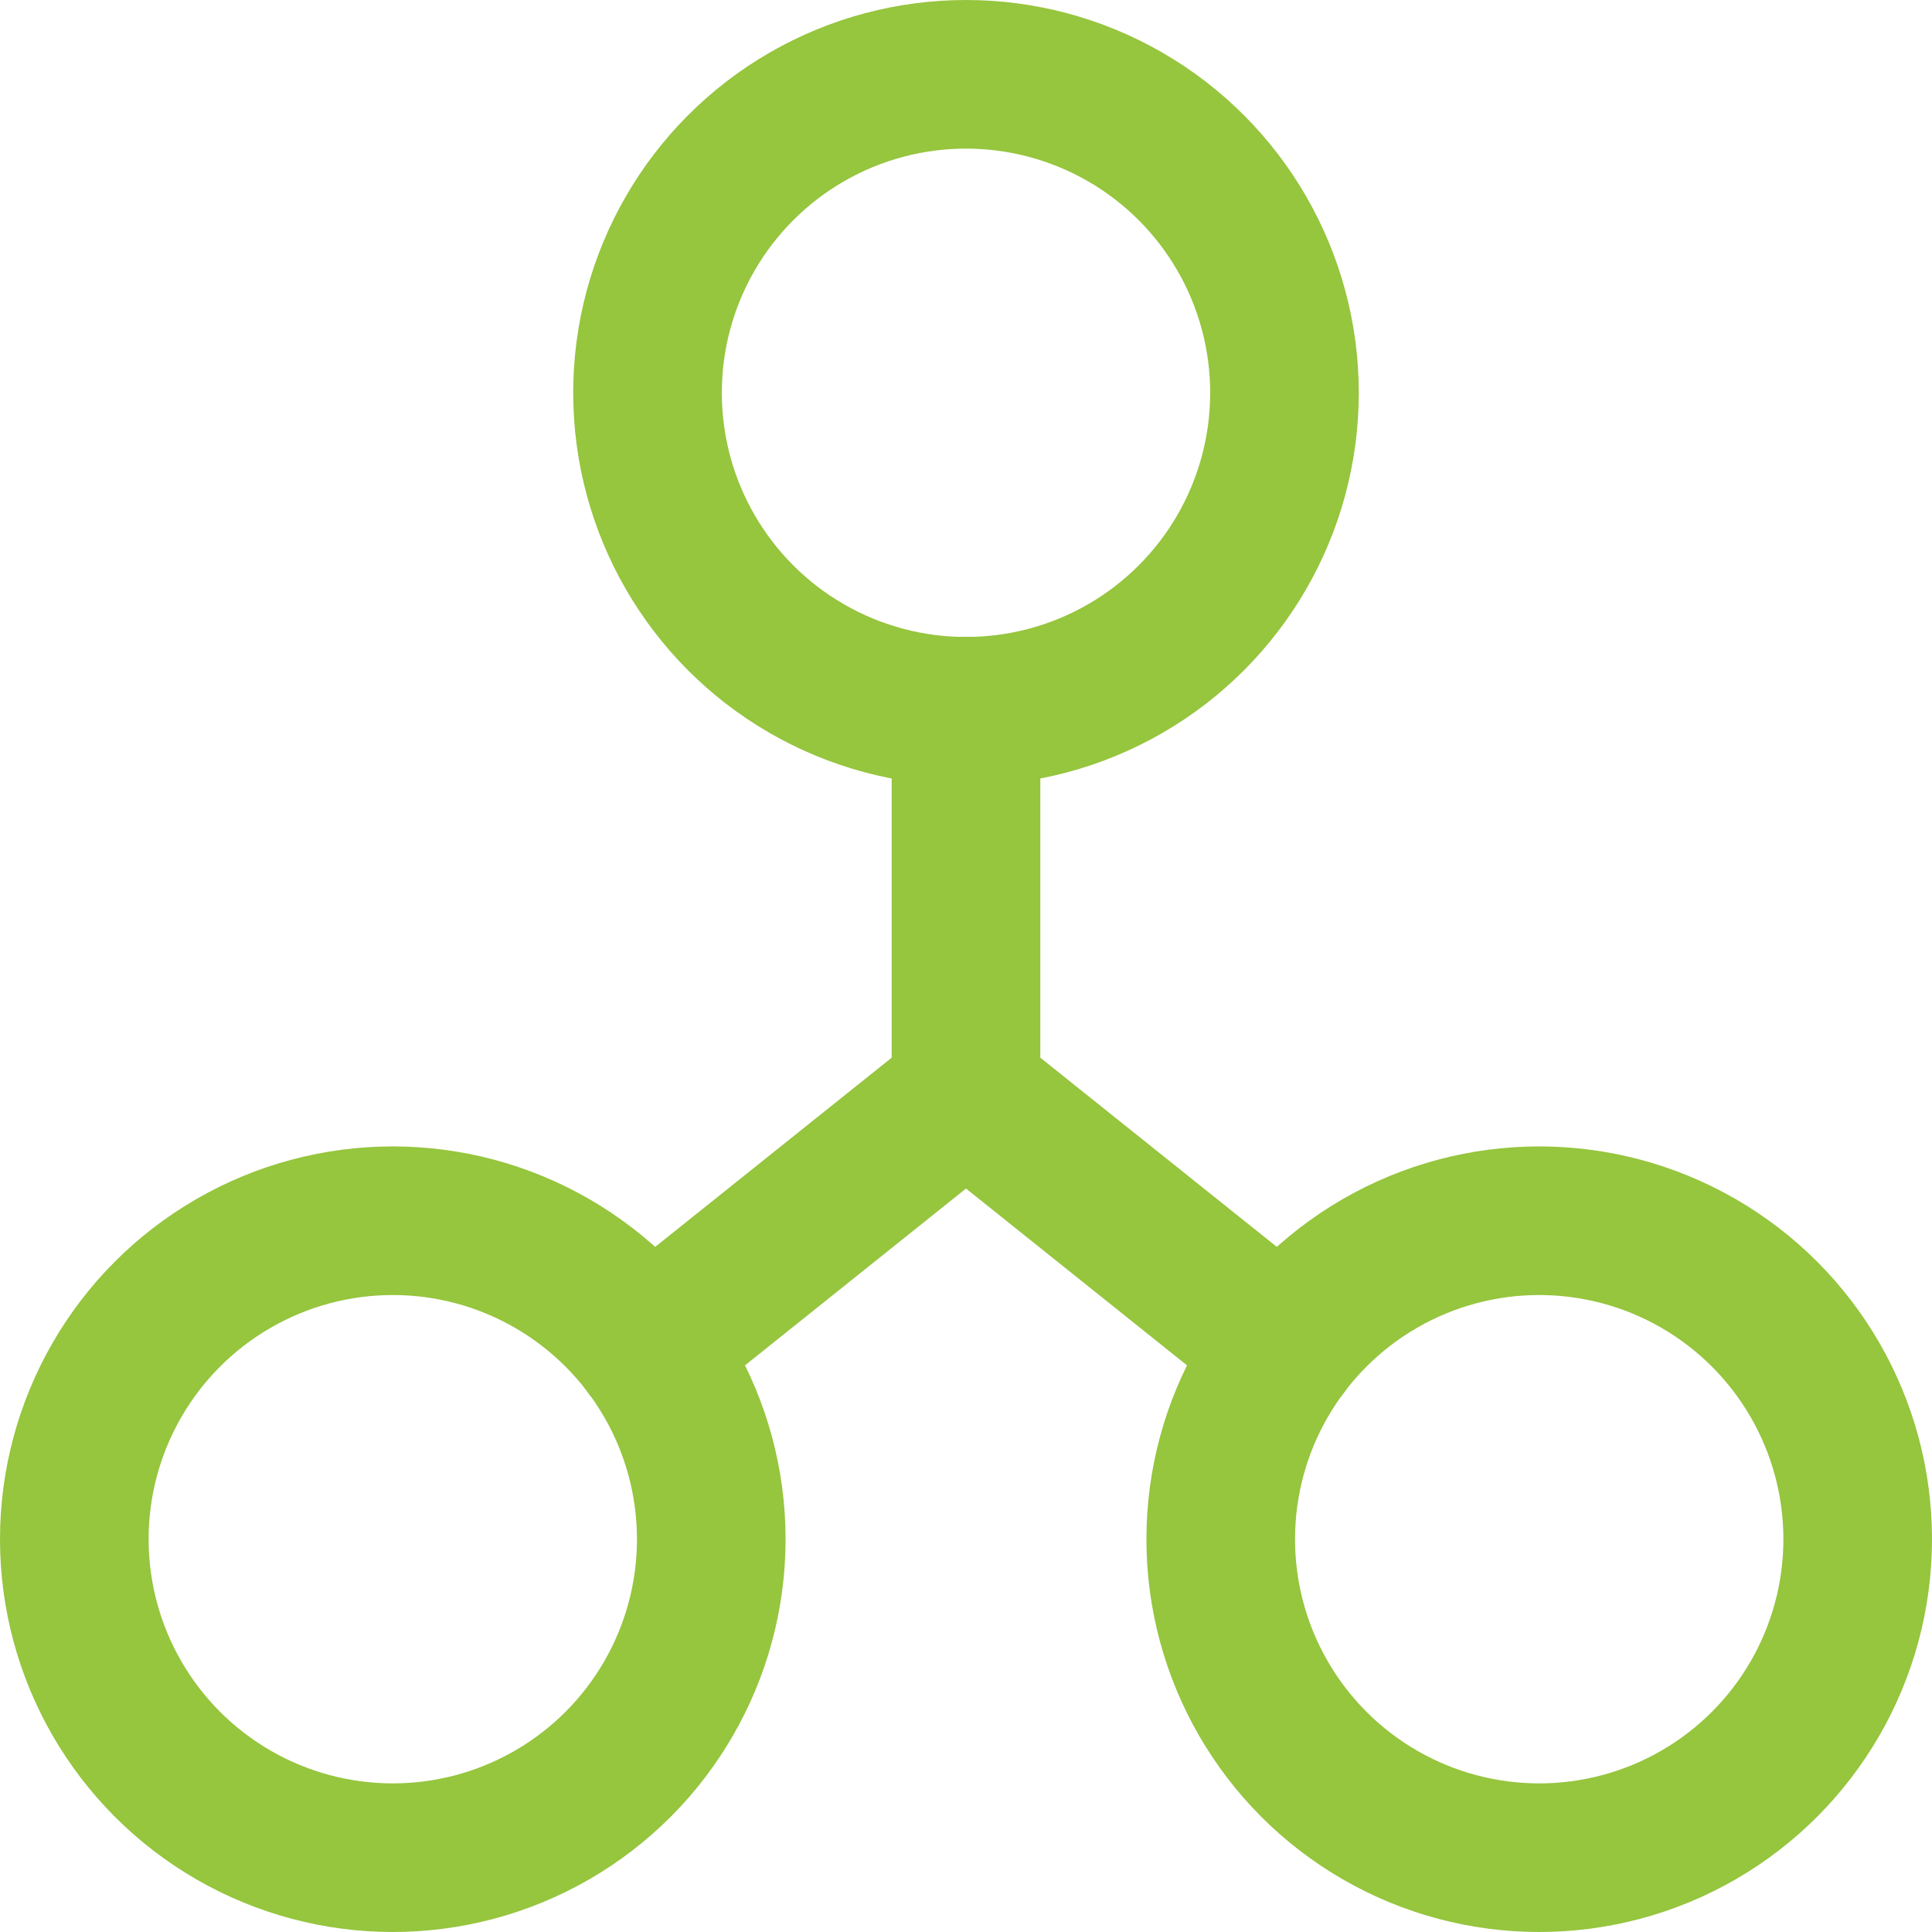
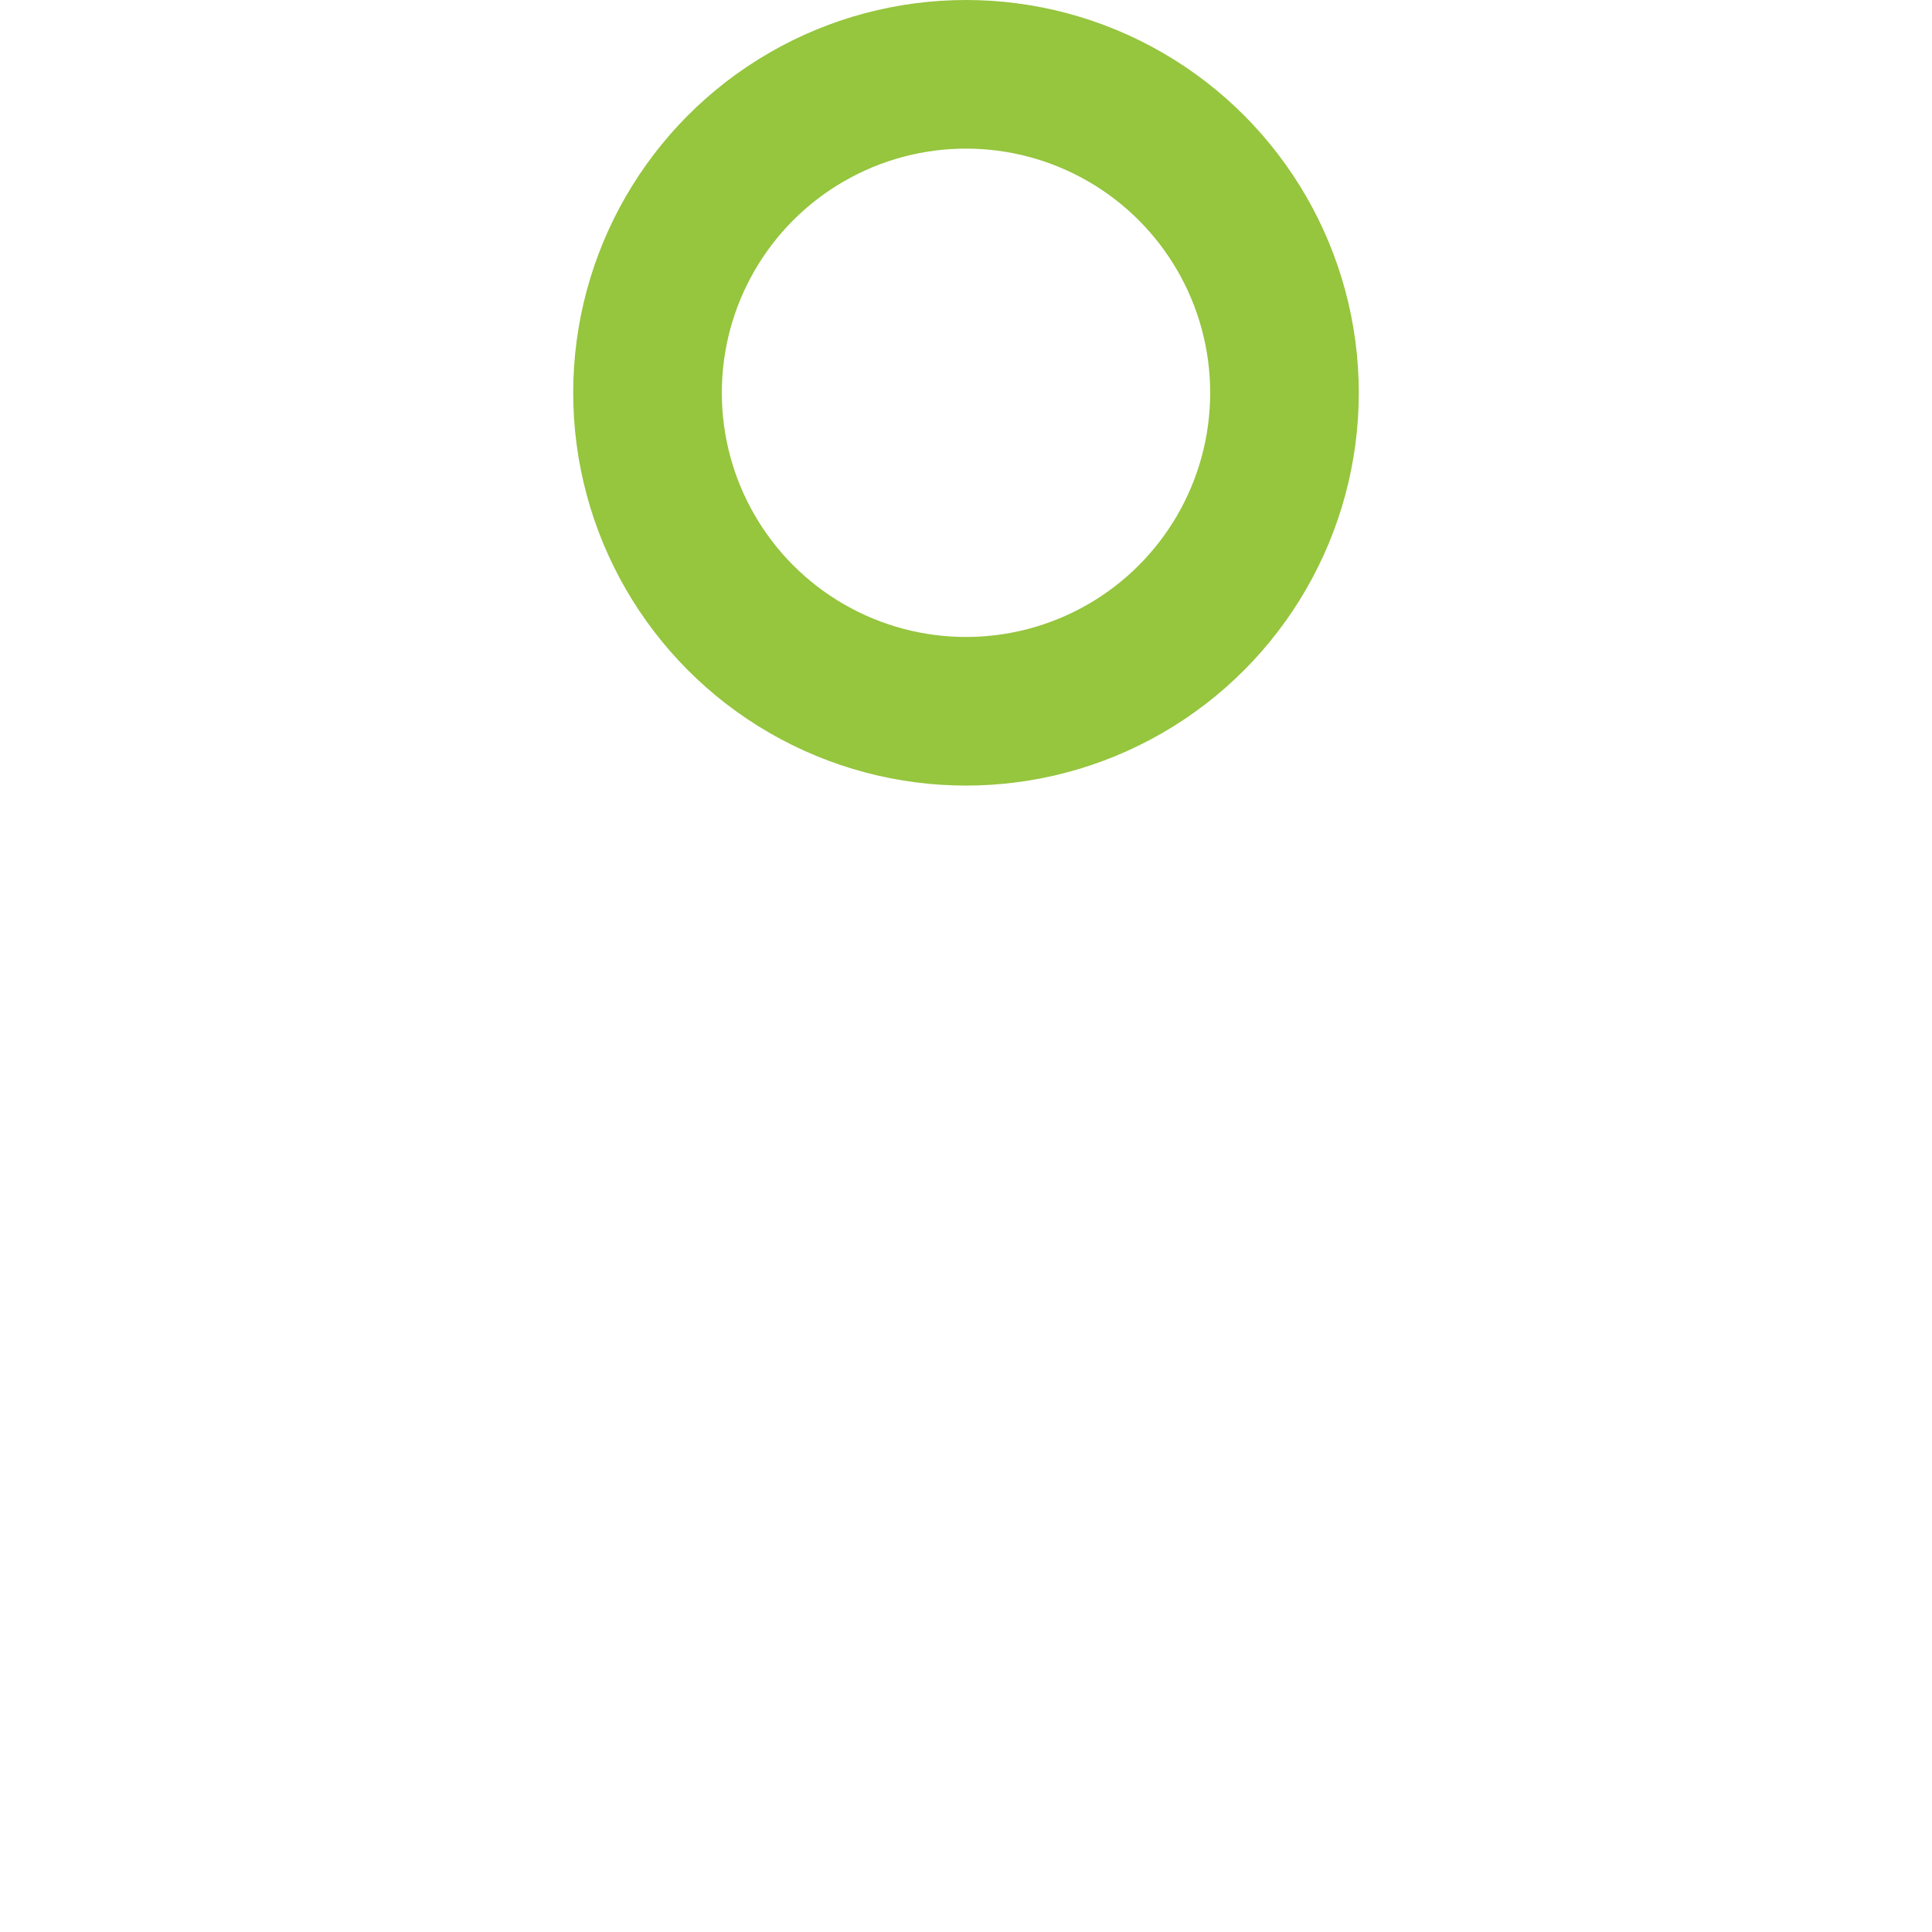
<svg xmlns="http://www.w3.org/2000/svg" width="26px" height="26px" viewBox="0 0 26 26" version="1.1">
  <title>networking 2</title>
  <desc>Created with Sketch.</desc>
  <g id="Desktop" stroke="none" stroke-width="1" fill="none" fill-rule="evenodd" stroke-linecap="round" stroke-linejoin="round">
    <g id="00_Landing/02a_FakeChatBot" transform="translate(-575, -795)" stroke="#96C53E" stroke-width="2">
      <g id="Geschäftsbereiche" transform="translate(120, 732)">
        <g id="Vermittlung" transform="translate(408, 24)">
          <g id="networking-2" transform="translate(48, 40)">
            <g id="networking">
-               <polyline id="Path" points="12 8.571 12 13.714 7.714 17.143" />
-               <line x1="12" y1="13.714" x2="16.286" y2="17.143" id="Path" />
              <circle id="Oval" cx="12" cy="4.286" r="4.286" />
-               <circle id="Oval" cx="4.286" cy="19.714" r="4.286" />
-               <circle id="Oval" cx="19.714" cy="19.714" r="4.286" />
            </g>
          </g>
        </g>
      </g>
    </g>
  </g>
</svg>